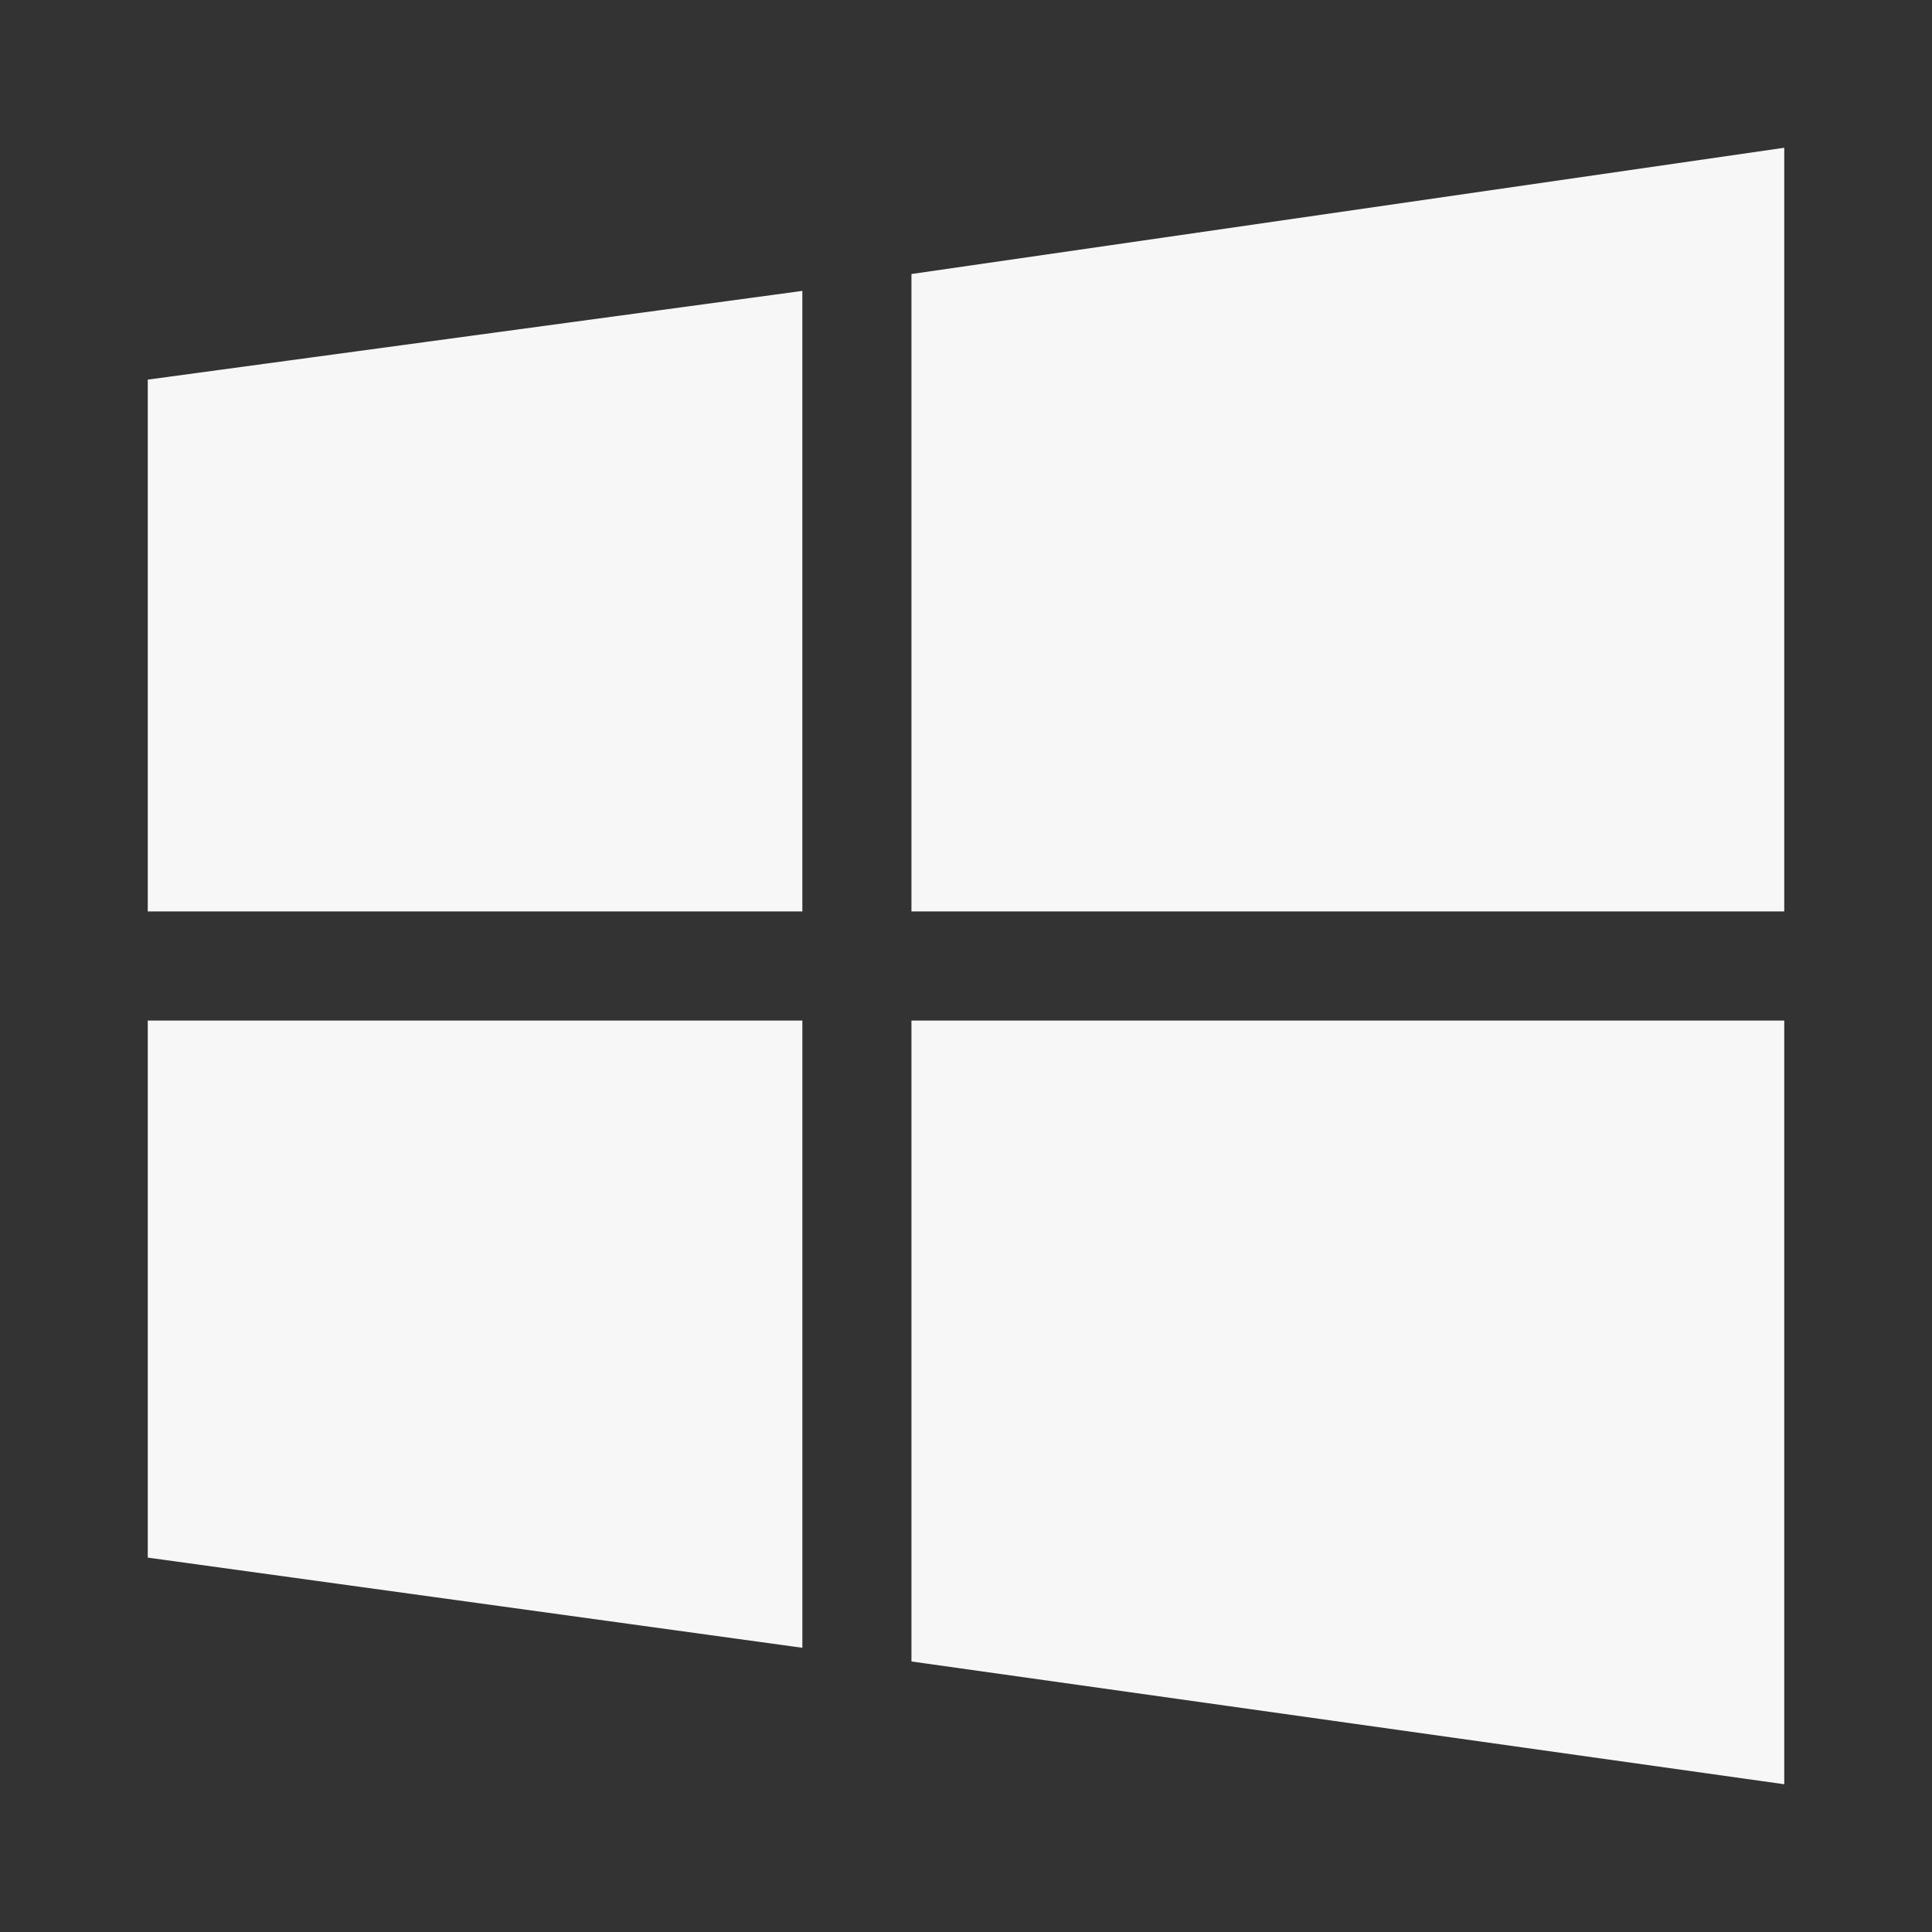
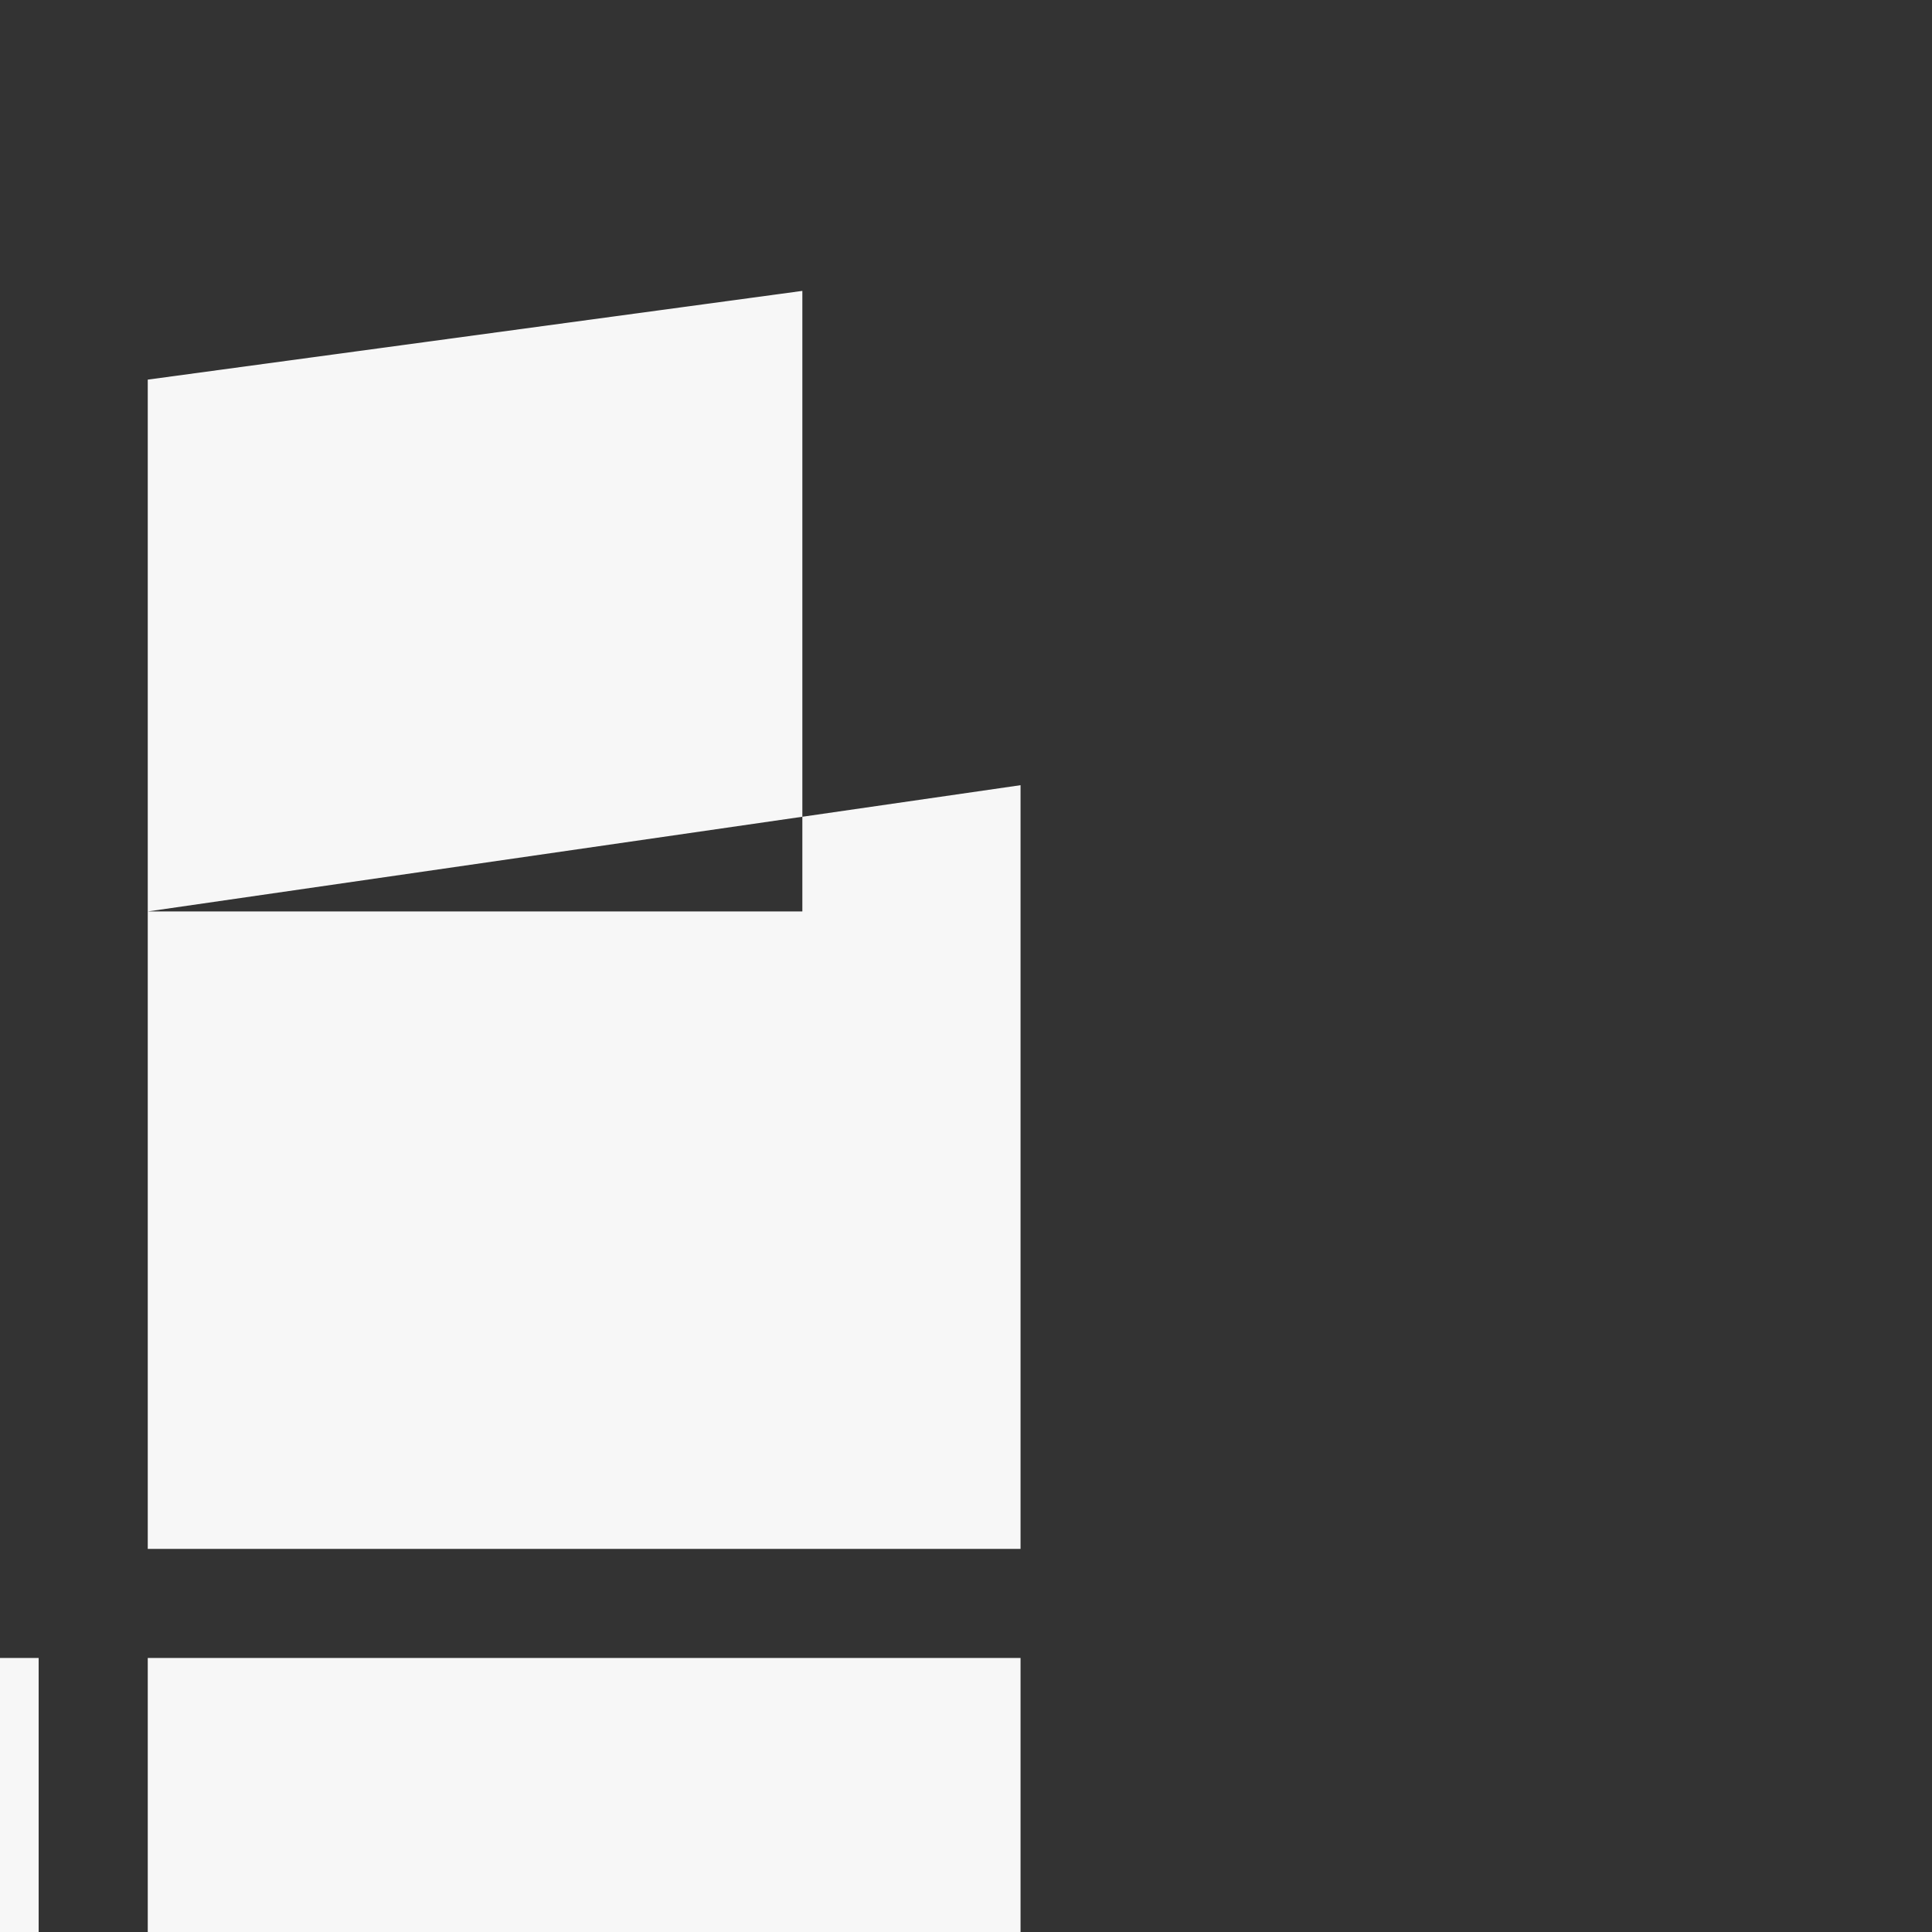
<svg xmlns="http://www.w3.org/2000/svg" xml:space="preserve" width="1800px" height="1800px" style="shape-rendering:geometricPrecision; text-rendering:geometricPrecision; image-rendering:optimizeQuality; fill-rule:evenodd; clip-rule:evenodd" viewBox="0 0 1800 1800" version="1.1" enable-background="new -323.5 260.604 1451 270.792">
  <rect x="0" y="0" width="1800" height="1800" fill="#333333" stroke="none" />
  <defs>
    <style type="text/css">
   
    .fil0 {fill:#F7F7F7}
   
  </style>
  </defs>
  <g id="Layer_x0020_1">
-     <path class="fil0" d="M137.659 849.178l0 -495.489 609.873 -82.671 0 578.16 -609.873 0zm711.519 -593.882l813.163 -117.637 0 711.519 -813.163 0 0 -593.882zm813.163 695.526l0 711.519 -813.163 -114.384 0 -597.135 813.163 0zm-914.809 584.393l-609.873 -84.025 0 -500.368 609.873 0 0 584.393z" />
+     <path class="fil0" d="M137.659 849.178l0 -495.489 609.873 -82.671 0 578.16 -609.873 0zl813.163 -117.637 0 711.519 -813.163 0 0 -593.882zm813.163 695.526l0 711.519 -813.163 -114.384 0 -597.135 813.163 0zm-914.809 584.393l-609.873 -84.025 0 -500.368 609.873 0 0 584.393z" />
  </g>
</svg>